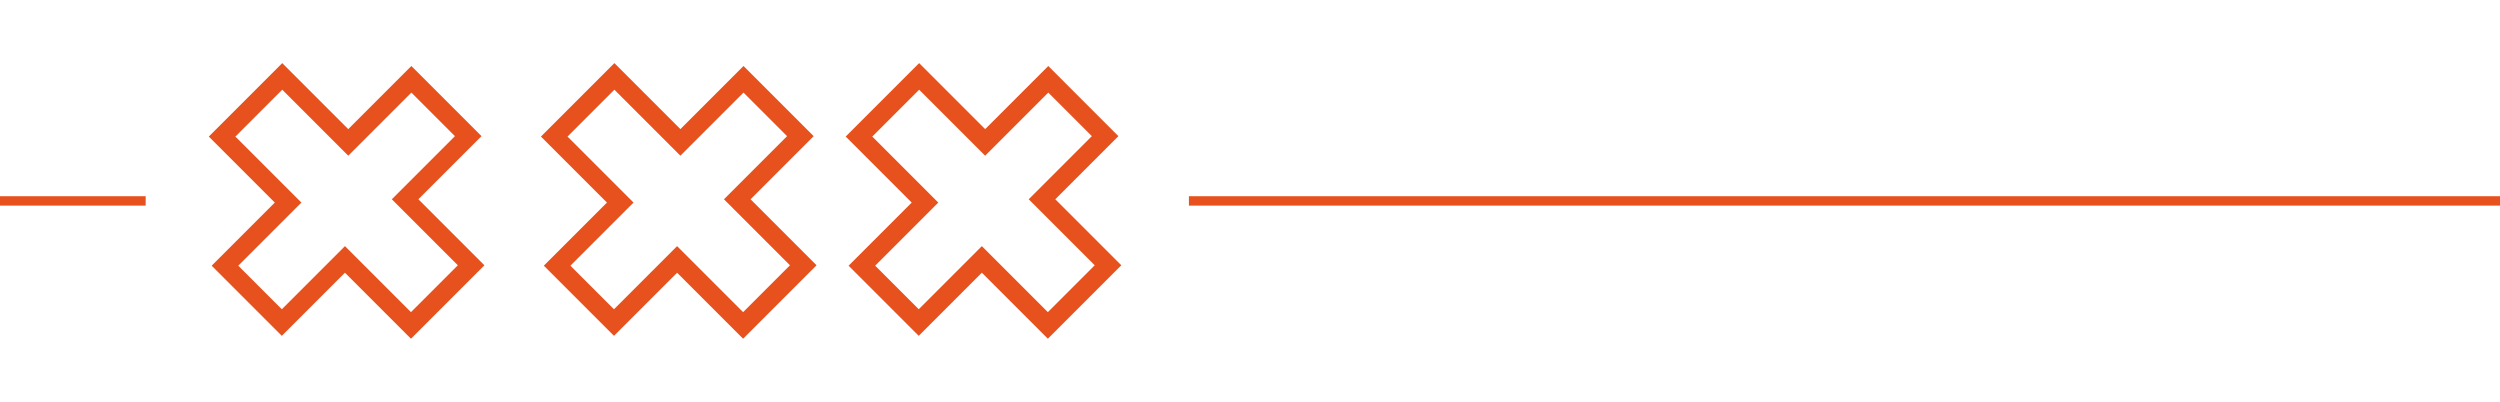
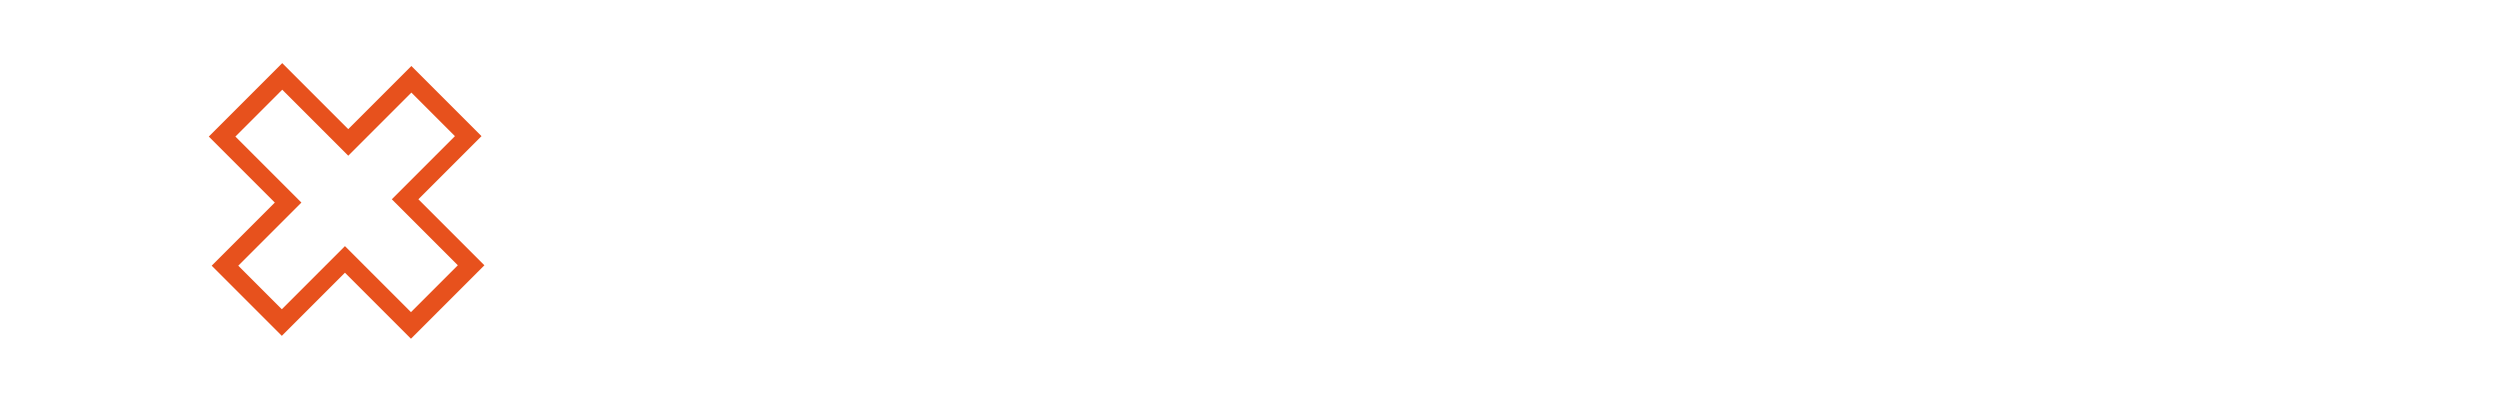
<svg xmlns="http://www.w3.org/2000/svg" width="266" height="42.757" viewBox="0 0 266 42.757">
  <g id="Group_313" data-name="Group 313" transform="translate(-788.244 -646.617)">
    <g id="Path_322" data-name="Path 322" transform="translate(803.744 667.863) rotate(-45)" fill="none">
-       <path d="M9.5,30.42V20.487H0V9.933H9.5V0h11.05V9.933h9.5V20.487h-9.5V30.42Z" stroke="none" />
      <path d="M 18.549 28.42 L 18.549 18.487 L 28.047 18.487 L 28.047 11.933 L 18.549 11.933 L 18.549 2 L 11.498 2 L 11.498 11.933 L 2 11.933 L 2 18.487 L 11.498 18.487 L 11.498 28.42 L 18.549 28.42 M 20.549 30.42 L 9.498 30.42 L 9.498 20.487 L 1.531982434244128e-06 20.487 L 1.531982434244128e-06 9.933 L 9.498 9.933 L 9.498 2.681884780031396e-06 L 20.549 2.681884780031396e-06 L 20.549 9.933 L 30.047 9.933 L 30.047 20.487 L 20.549 20.487 L 20.549 30.42 Z" stroke="none" fill="#e7511d" />
    </g>
    <g id="Path_323" data-name="Path 323" transform="translate(839.084 667.863) rotate(-45)" fill="none">
      <path d="M9.5,30.42V20.487H0V9.933H9.5V0h11.05V9.933h9.5V20.487h-9.5V30.42Z" stroke="none" />
-       <path d="M 18.549 28.42 L 18.549 18.487 L 28.047 18.487 L 28.047 11.933 L 18.549 11.933 L 18.549 2 L 11.498 2 L 11.498 11.933 L 2 11.933 L 2 18.487 L 11.498 18.487 L 11.498 28.42 L 18.549 28.42 M 20.549 30.42 L 9.498 30.42 L 9.498 20.487 L 1.531982434244128e-06 20.487 L 1.531982434244128e-06 9.933 L 9.498 9.933 L 9.498 2.681884780031396e-06 L 20.549 2.681884780031396e-06 L 20.549 9.933 L 30.047 9.933 L 30.047 20.487 L 20.549 20.487 L 20.549 30.42 Z" stroke="none" fill="#e7511d" />
    </g>
    <g id="Path_324" data-name="Path 324" transform="translate(871.51 667.863) rotate(-45)" fill="none">
      <path d="M9.5,30.42V20.487H0V9.933H9.5V0h11.05V9.933h9.5V20.487h-9.5V30.42Z" stroke="none" />
-       <path d="M 18.549 28.42 L 18.549 18.487 L 28.047 18.487 L 28.047 11.933 L 18.549 11.933 L 18.549 2 L 11.498 2 L 11.498 11.933 L 2 11.933 L 2 18.487 L 11.498 18.487 L 11.498 28.42 L 18.549 28.42 M 20.549 30.42 L 9.498 30.42 L 9.498 20.487 L 1.531982434244128e-06 20.487 L 1.531982434244128e-06 9.933 L 9.498 9.933 L 9.498 2.681884780031396e-06 L 20.549 2.681884780031396e-06 L 20.549 9.933 L 30.047 9.933 L 30.047 20.487 L 20.549 20.487 L 20.549 30.42 Z" stroke="none" fill="#e7511d" />
    </g>
  </g>
-   <line id="Line_9" data-name="Line 9" x2="15.5" transform="translate(0 21.378)" fill="none" stroke="#e7511d" stroke-width="1" />
-   <line id="Line_8" data-name="Line 8" x2="139.5" transform="translate(126.5 21.378)" fill="none" stroke="#e7511d" stroke-width="1" />
</svg>